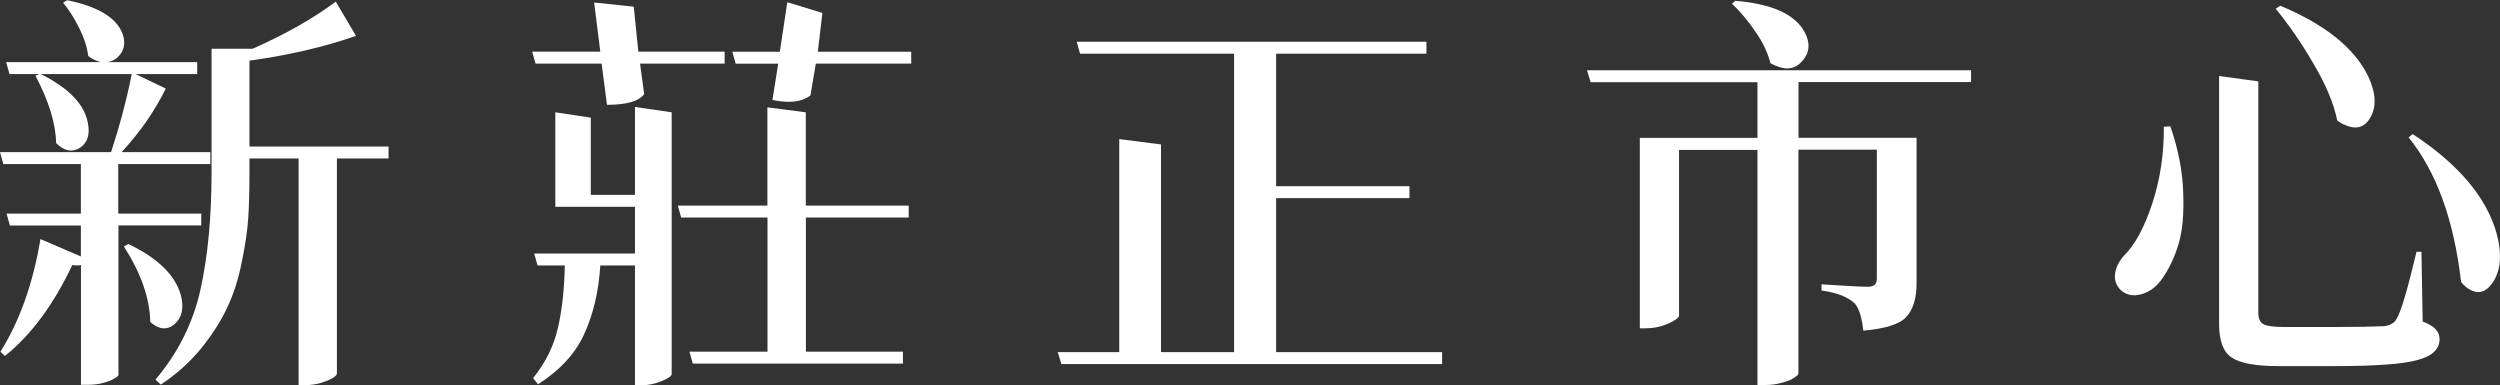
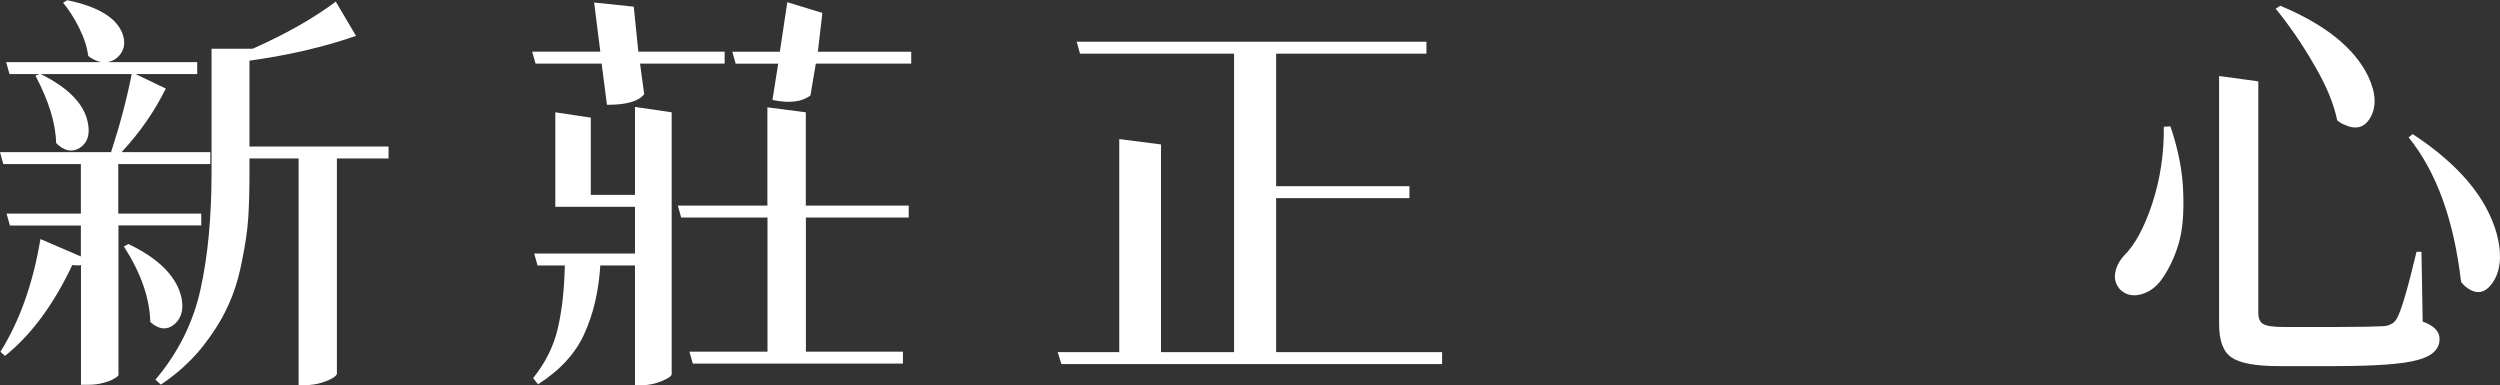
<svg xmlns="http://www.w3.org/2000/svg" id="b" data-name="圖層 2" viewBox="0 0 247.33 38.11">
  <rect x="0" y="0" width="247.33" height="38.11" fill="#333333" stroke="none" />
  <defs>
    <style>
      .d {
        fill: #fff;
        stroke-width: 0px;
      }
    </style>
  </defs>
  <g id="c" data-name="字">
    <g>
      <path class="d" d="M19.93,22.3h-8.21v14.79c0,.08-.12.19-.37.33-.22.16-.59.31-1.1.45-.49.14-1.02.2-1.59.2h-.65v-11.85c-.19.05-.48.05-.86,0-1.85,3.92-4.07,6.92-6.66,8.99l-.45-.41c1.91-3.05,3.23-6.77,3.96-11.15l4,1.72v-3.06H.98l-.33-1.18h7.35v-4.9H.33l-.33-1.18h10.99c.87-2.67,1.55-5.24,2.04-7.72H4.04c2.78,1.39,4.33,3.01,4.66,4.86.22,1.14-.05,1.96-.82,2.45-.76.46-1.54.3-2.33-.49-.03-1.91-.71-4.13-2.04-6.66l.37-.16H.94l-.33-1.18h9.39c-.46-.11-.89-.31-1.27-.61-.11-.87-.41-1.8-.9-2.78-.49-.98-1.02-1.81-1.59-2.49l.41-.25c3.05.63,4.87,1.73,5.47,3.31.35.98.16,1.78-.57,2.41-.27.22-.59.35-.94.41h8.9v1.18h-6.09l2.98,1.43c-1.09,2.23-2.55,4.33-4.37,6.29h8.78v1.18h-9.11v4.9h8.21v1.18ZM12.25,24.38l.45-.24c2.91,1.39,4.64,3.08,5.19,5.06.33,1.25.12,2.21-.61,2.86-.74.63-1.54.56-2.41-.2-.06-2.37-.93-4.86-2.61-7.47ZM38.44,14.5v1.18h-5.11v21.28c0,.11-.12.25-.37.41-.25.16-.63.33-1.14.49-.52.16-1.06.24-1.63.24h-.65V15.68h-4.86v1.43c0,1.69-.04,3.17-.12,4.45-.08,1.25-.3,2.72-.65,4.41-.33,1.66-.8,3.15-1.43,4.45-.6,1.31-1.46,2.65-2.57,4.04-1.12,1.36-2.45,2.56-4,3.59l-.53-.49c2.23-2.64,3.72-5.61,4.45-8.9.74-3.32,1.1-7.2,1.1-11.64V4.82h4.08c3.29-1.47,6.03-3.02,8.21-4.66l2,3.39c-3.13,1.09-6.64,1.91-10.54,2.45v8.5h13.76Z" />
      <path class="d" d="M52.98,6.29l-.33-1.18h6.74l-.61-4.86,3.92.41.45,4.45h8.54v1.18h-8.37l.41,3.02c-.52.71-1.74,1.06-3.68,1.06l-.53-4.08h-6.54ZM62.82,10.58l3.63.53v25.9c0,.19-.33.42-.98.69-.65.27-1.31.41-1.96.41h-.69v-11.85h-3.43c-.16,2.56-.69,4.82-1.59,6.78-.87,1.93-2.4,3.59-4.57,4.98l-.49-.61c1.23-1.53,2.04-3.17,2.45-4.94.41-1.77.64-3.84.69-6.21h-2.7l-.33-1.18h9.97v-4.62h-7.88v-9.35l3.51.53v7.64h4.37v-8.7ZM89.9,20.34v1.18h-10.17v13.27h9.6v1.18h-20.79l-.33-1.18h7.72v-13.27h-8.54l-.33-1.18h8.86v-9.72l3.8.49v9.23h10.17ZM90.15,5.11v1.18h-9.44l-.53,3.15c-.84.65-2.1.8-3.76.45l.57-3.59h-4.21l-.33-1.18h4.7l.74-4.9,3.47,1.06-.45,3.84h9.23Z" />
      <path class="d" d="M142.67,34.84v1.18h-37.66l-.37-1.18h6.09V13.76l4.13.53v20.55h7.23V5.31h-15.24l-.33-1.18h34.6v1.18h-14.87v13.11h13.19v1.18h-13.19v15.24h16.42Z" />
-       <path class="d" d="M195,6.94v1.18h-17.07v5.51h11.68v14.38c0,1.5-.34,2.61-1.02,3.35-.65.71-2.07,1.16-4.25,1.35-.14-1.28-.41-2.16-.82-2.66-.65-.65-1.76-1.09-3.31-1.31v-.61c2.42.16,3.95.24,4.57.24s.9-.26.9-.78v-12.78h-7.76v22.14c0,.11-.14.25-.41.41-.25.19-.64.35-1.18.49-.52.16-1.09.24-1.72.24h-.74V14.83h-7.76v16.38c0,.22-.37.49-1.1.82-.71.3-1.43.45-2.17.45h-.61V13.64h11.64v-5.51h-16.5l-.37-1.18h37.99ZM171.35.37l.33-.29c3.62.3,5.91,1.33,6.86,3.1.57,1.06.5,2-.2,2.82-.71.84-1.63.99-2.78.45-.14-.05-.27-.12-.41-.2-.25-1.01-.73-2.04-1.47-3.1-.74-1.09-1.51-2.01-2.33-2.78Z" />
      <path class="d" d="M214.07,12.54l.65-.04c.79,2.29,1.21,4.48,1.27,6.58.08,2.07-.07,3.74-.45,5.02-.38,1.28-.9,2.4-1.55,3.35-.57.87-1.29,1.43-2.17,1.67-.84.22-1.54.05-2.08-.49-.41-.46-.57-.98-.49-1.55.08-.6.35-1.17.82-1.72,1.12-1.09,2.07-2.83,2.86-5.23.79-2.42,1.17-4.96,1.14-7.6ZM219.54,7.52l3.88.53v22.91c0,.54.16.91.49,1.1.33.19.99.29,2,.29h5.31c2.07,0,3.62-.03,4.66-.08.6-.08,1.01-.33,1.23-.74.44-.74,1.09-2.94,1.96-6.62h.49l.12,6.9c1.12.41,1.67.98,1.67,1.72,0,1.01-.72,1.7-2.16,2.08-1.42.41-4.17.61-8.25.61h-5.51c-2.29,0-3.84-.29-4.66-.86-.82-.55-1.23-1.65-1.23-3.31V7.52ZM225.59.57c4.44,1.85,7.34,4.18,8.7,6.98.79,1.69.84,3.08.16,4.17-.57.93-1.42,1.13-2.53.61-.22-.08-.45-.22-.69-.41-.35-1.69-1.12-3.53-2.29-5.51-1.14-1.99-2.41-3.84-3.8-5.55l.45-.29ZM238.7,13.27c4.52,2.97,7.28,6.24,8.29,9.8.57,2.12.42,3.79-.45,4.98-.68.93-1.47,1.09-2.37.49-.25-.16-.48-.38-.69-.65-.71-6.13-2.44-10.89-5.19-14.3l.41-.33Z" />
    </g>
  </g>
</svg>